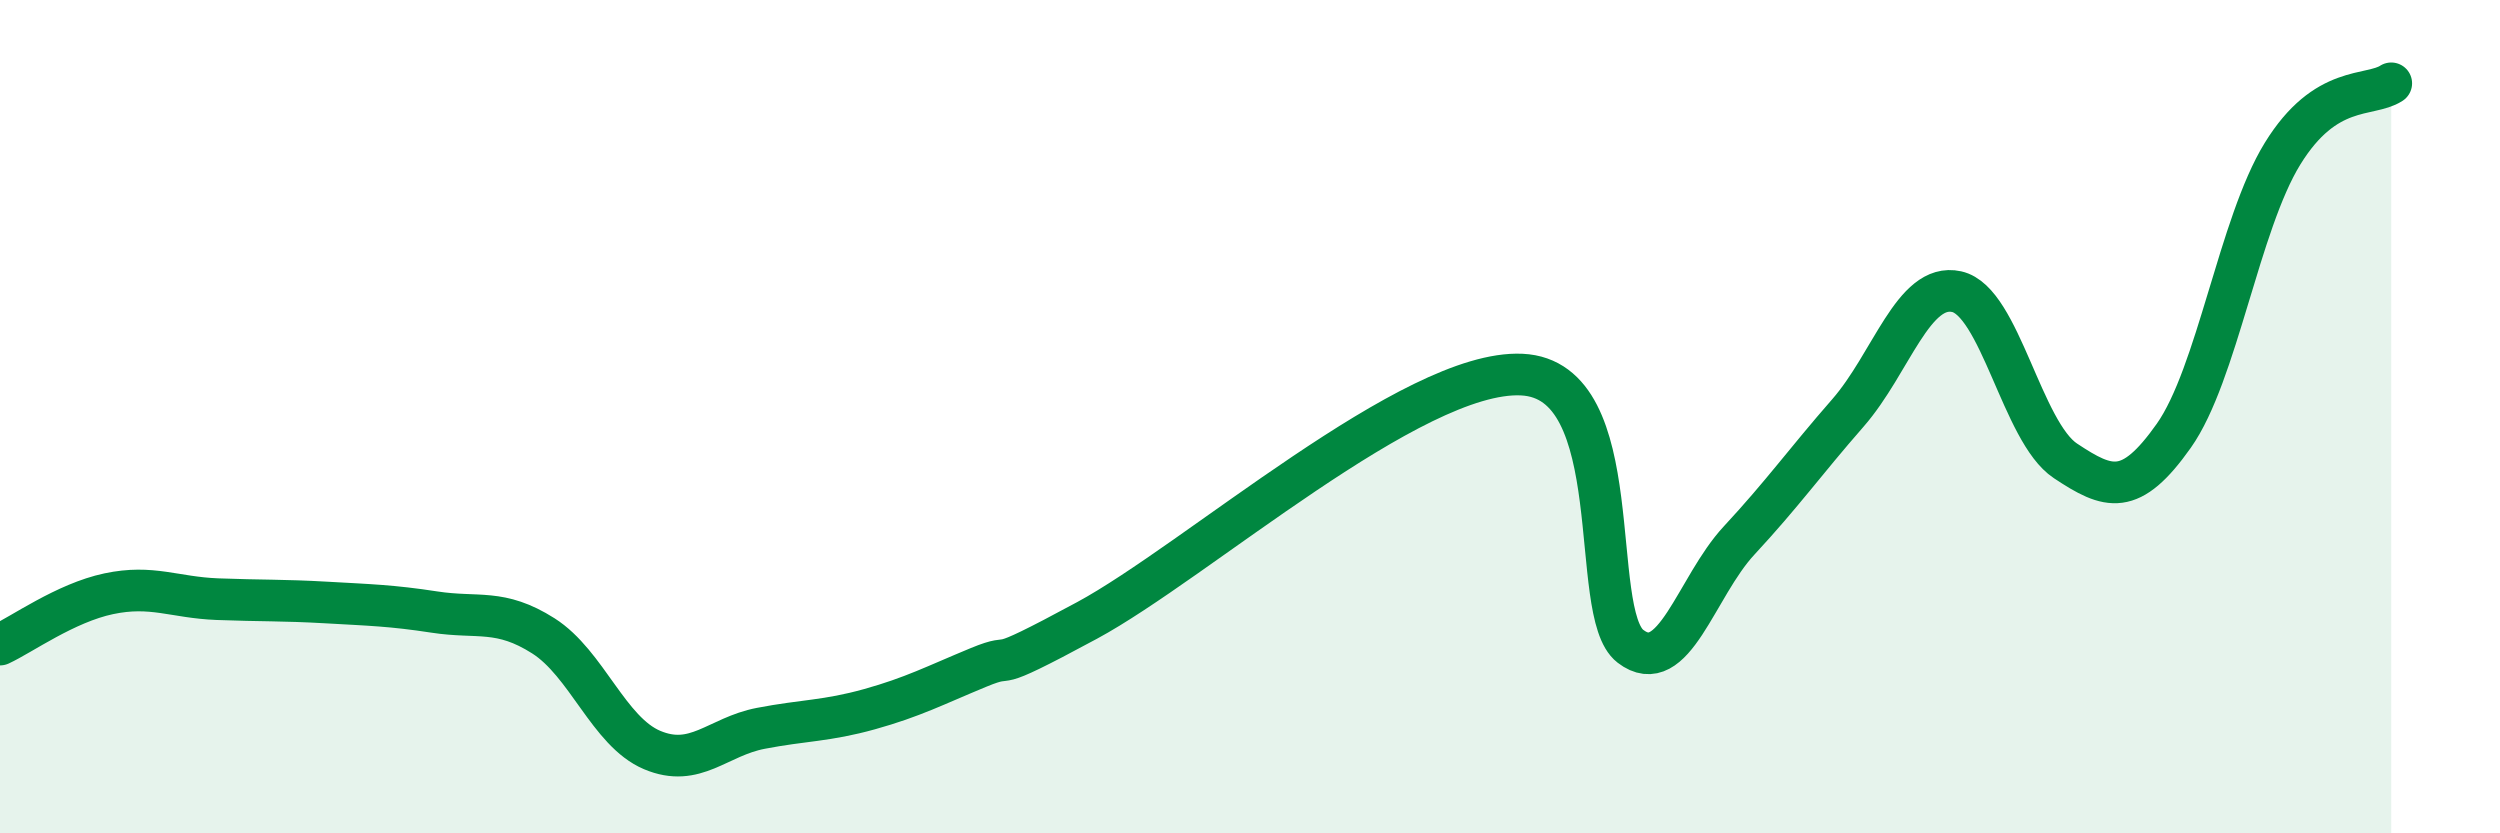
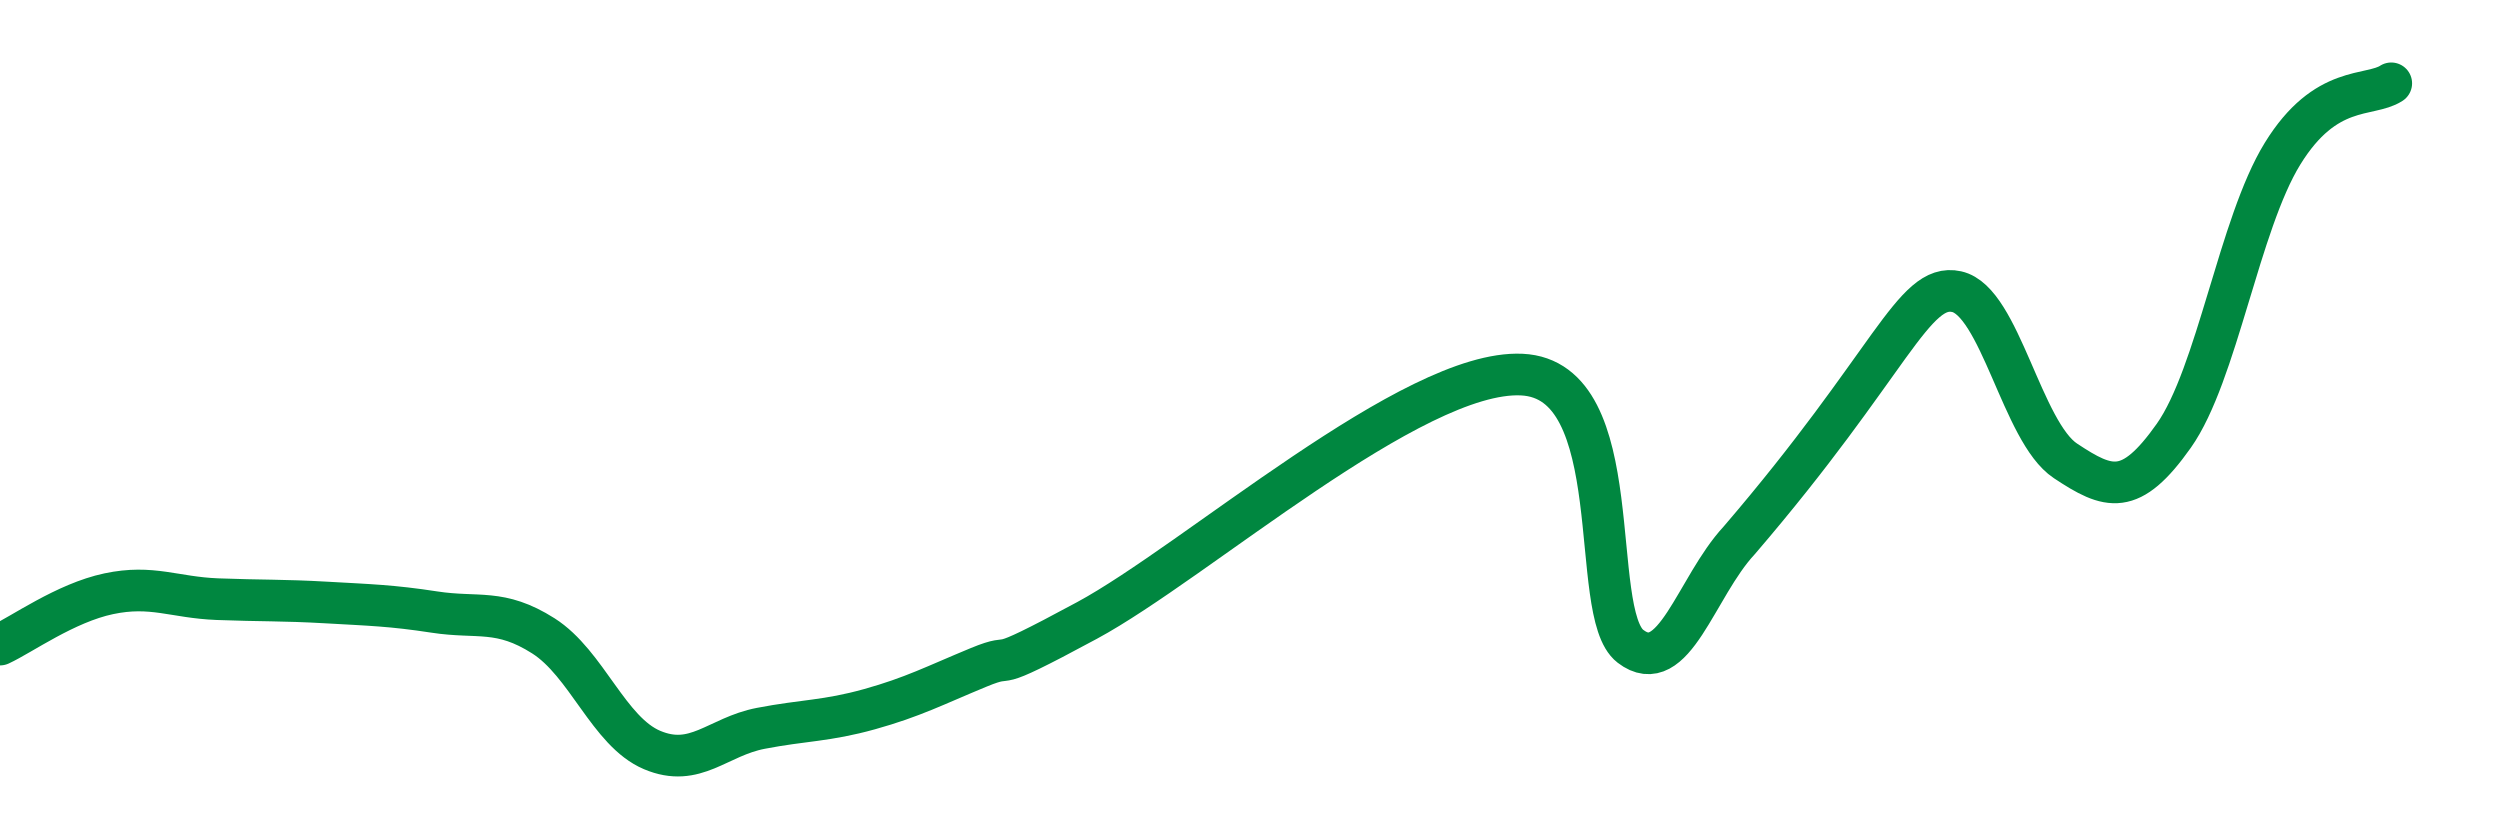
<svg xmlns="http://www.w3.org/2000/svg" width="60" height="20" viewBox="0 0 60 20">
-   <path d="M 0,15.47 C 0.52,15.23 1.57,14.47 2.61,14.25 C 3.65,14.03 4.18,14.34 5.22,14.38 C 6.26,14.42 6.79,14.4 7.83,14.46 C 8.87,14.52 9.39,14.53 10.43,14.69 C 11.47,14.85 12,14.6 13.04,15.26 C 14.08,15.92 14.61,17.56 15.65,18 C 16.69,18.44 17.22,17.68 18.26,17.48 C 19.3,17.28 19.83,17.31 20.87,17.02 C 21.91,16.73 22.44,16.45 23.48,16.02 C 24.52,15.59 23.48,16.3 26.09,14.89 C 28.7,13.48 33.91,8.87 36.52,8.99 C 39.13,9.11 38.09,14.71 39.13,15.51 C 40.17,16.31 40.7,14.09 41.74,12.97 C 42.78,11.85 43.31,11.1 44.35,9.91 C 45.39,8.72 45.92,6.77 46.96,7 C 48,7.23 48.53,10.37 49.57,11.06 C 50.61,11.75 51.13,11.93 52.17,10.46 C 53.21,8.99 53.74,5.38 54.78,3.69 C 55.82,2 56.87,2.34 57.39,2L57.39 20L0 20Z" fill="#008740" opacity="0.1" stroke-linecap="round" stroke-linejoin="round" />
-   <path d="M 0,15.47 C 0.52,15.23 1.57,14.47 2.61,14.25 C 3.65,14.03 4.18,14.34 5.22,14.38 C 6.26,14.42 6.79,14.4 7.83,14.46 C 8.87,14.52 9.39,14.53 10.43,14.69 C 11.47,14.85 12,14.6 13.04,15.26 C 14.08,15.92 14.61,17.56 15.65,18 C 16.69,18.44 17.22,17.68 18.26,17.48 C 19.3,17.28 19.83,17.31 20.87,17.02 C 21.91,16.73 22.44,16.45 23.48,16.02 C 24.52,15.59 23.48,16.3 26.09,14.89 C 28.7,13.48 33.91,8.87 36.52,8.99 C 39.13,9.11 38.09,14.71 39.13,15.51 C 40.17,16.31 40.7,14.09 41.74,12.97 C 42.78,11.85 43.31,11.1 44.35,9.91 C 45.39,8.72 45.92,6.77 46.96,7 C 48,7.23 48.53,10.37 49.57,11.06 C 50.61,11.75 51.13,11.93 52.17,10.46 C 53.21,8.99 53.74,5.38 54.78,3.69 C 55.82,2 56.87,2.34 57.39,2" stroke="#008740" stroke-width="1" fill="none" stroke-linecap="round" stroke-linejoin="round" />
+   <path d="M 0,15.47 C 0.52,15.23 1.57,14.47 2.61,14.25 C 3.65,14.03 4.18,14.34 5.22,14.38 C 6.26,14.42 6.79,14.4 7.83,14.46 C 8.87,14.52 9.39,14.53 10.43,14.69 C 11.47,14.85 12,14.6 13.04,15.26 C 14.08,15.92 14.61,17.56 15.65,18 C 16.69,18.44 17.22,17.68 18.26,17.48 C 19.3,17.28 19.83,17.31 20.87,17.02 C 21.91,16.73 22.44,16.45 23.48,16.02 C 24.52,15.59 23.48,16.3 26.09,14.89 C 28.7,13.48 33.91,8.87 36.52,8.99 C 39.13,9.11 38.09,14.71 39.13,15.51 C 40.17,16.31 40.7,14.09 41.74,12.97 C 45.39,8.72 45.92,6.77 46.96,7 C 48,7.23 48.53,10.37 49.57,11.06 C 50.61,11.75 51.13,11.93 52.17,10.46 C 53.21,8.99 53.74,5.38 54.78,3.69 C 55.82,2 56.87,2.34 57.39,2" stroke="#008740" stroke-width="1" fill="none" stroke-linecap="round" stroke-linejoin="round" />
</svg>